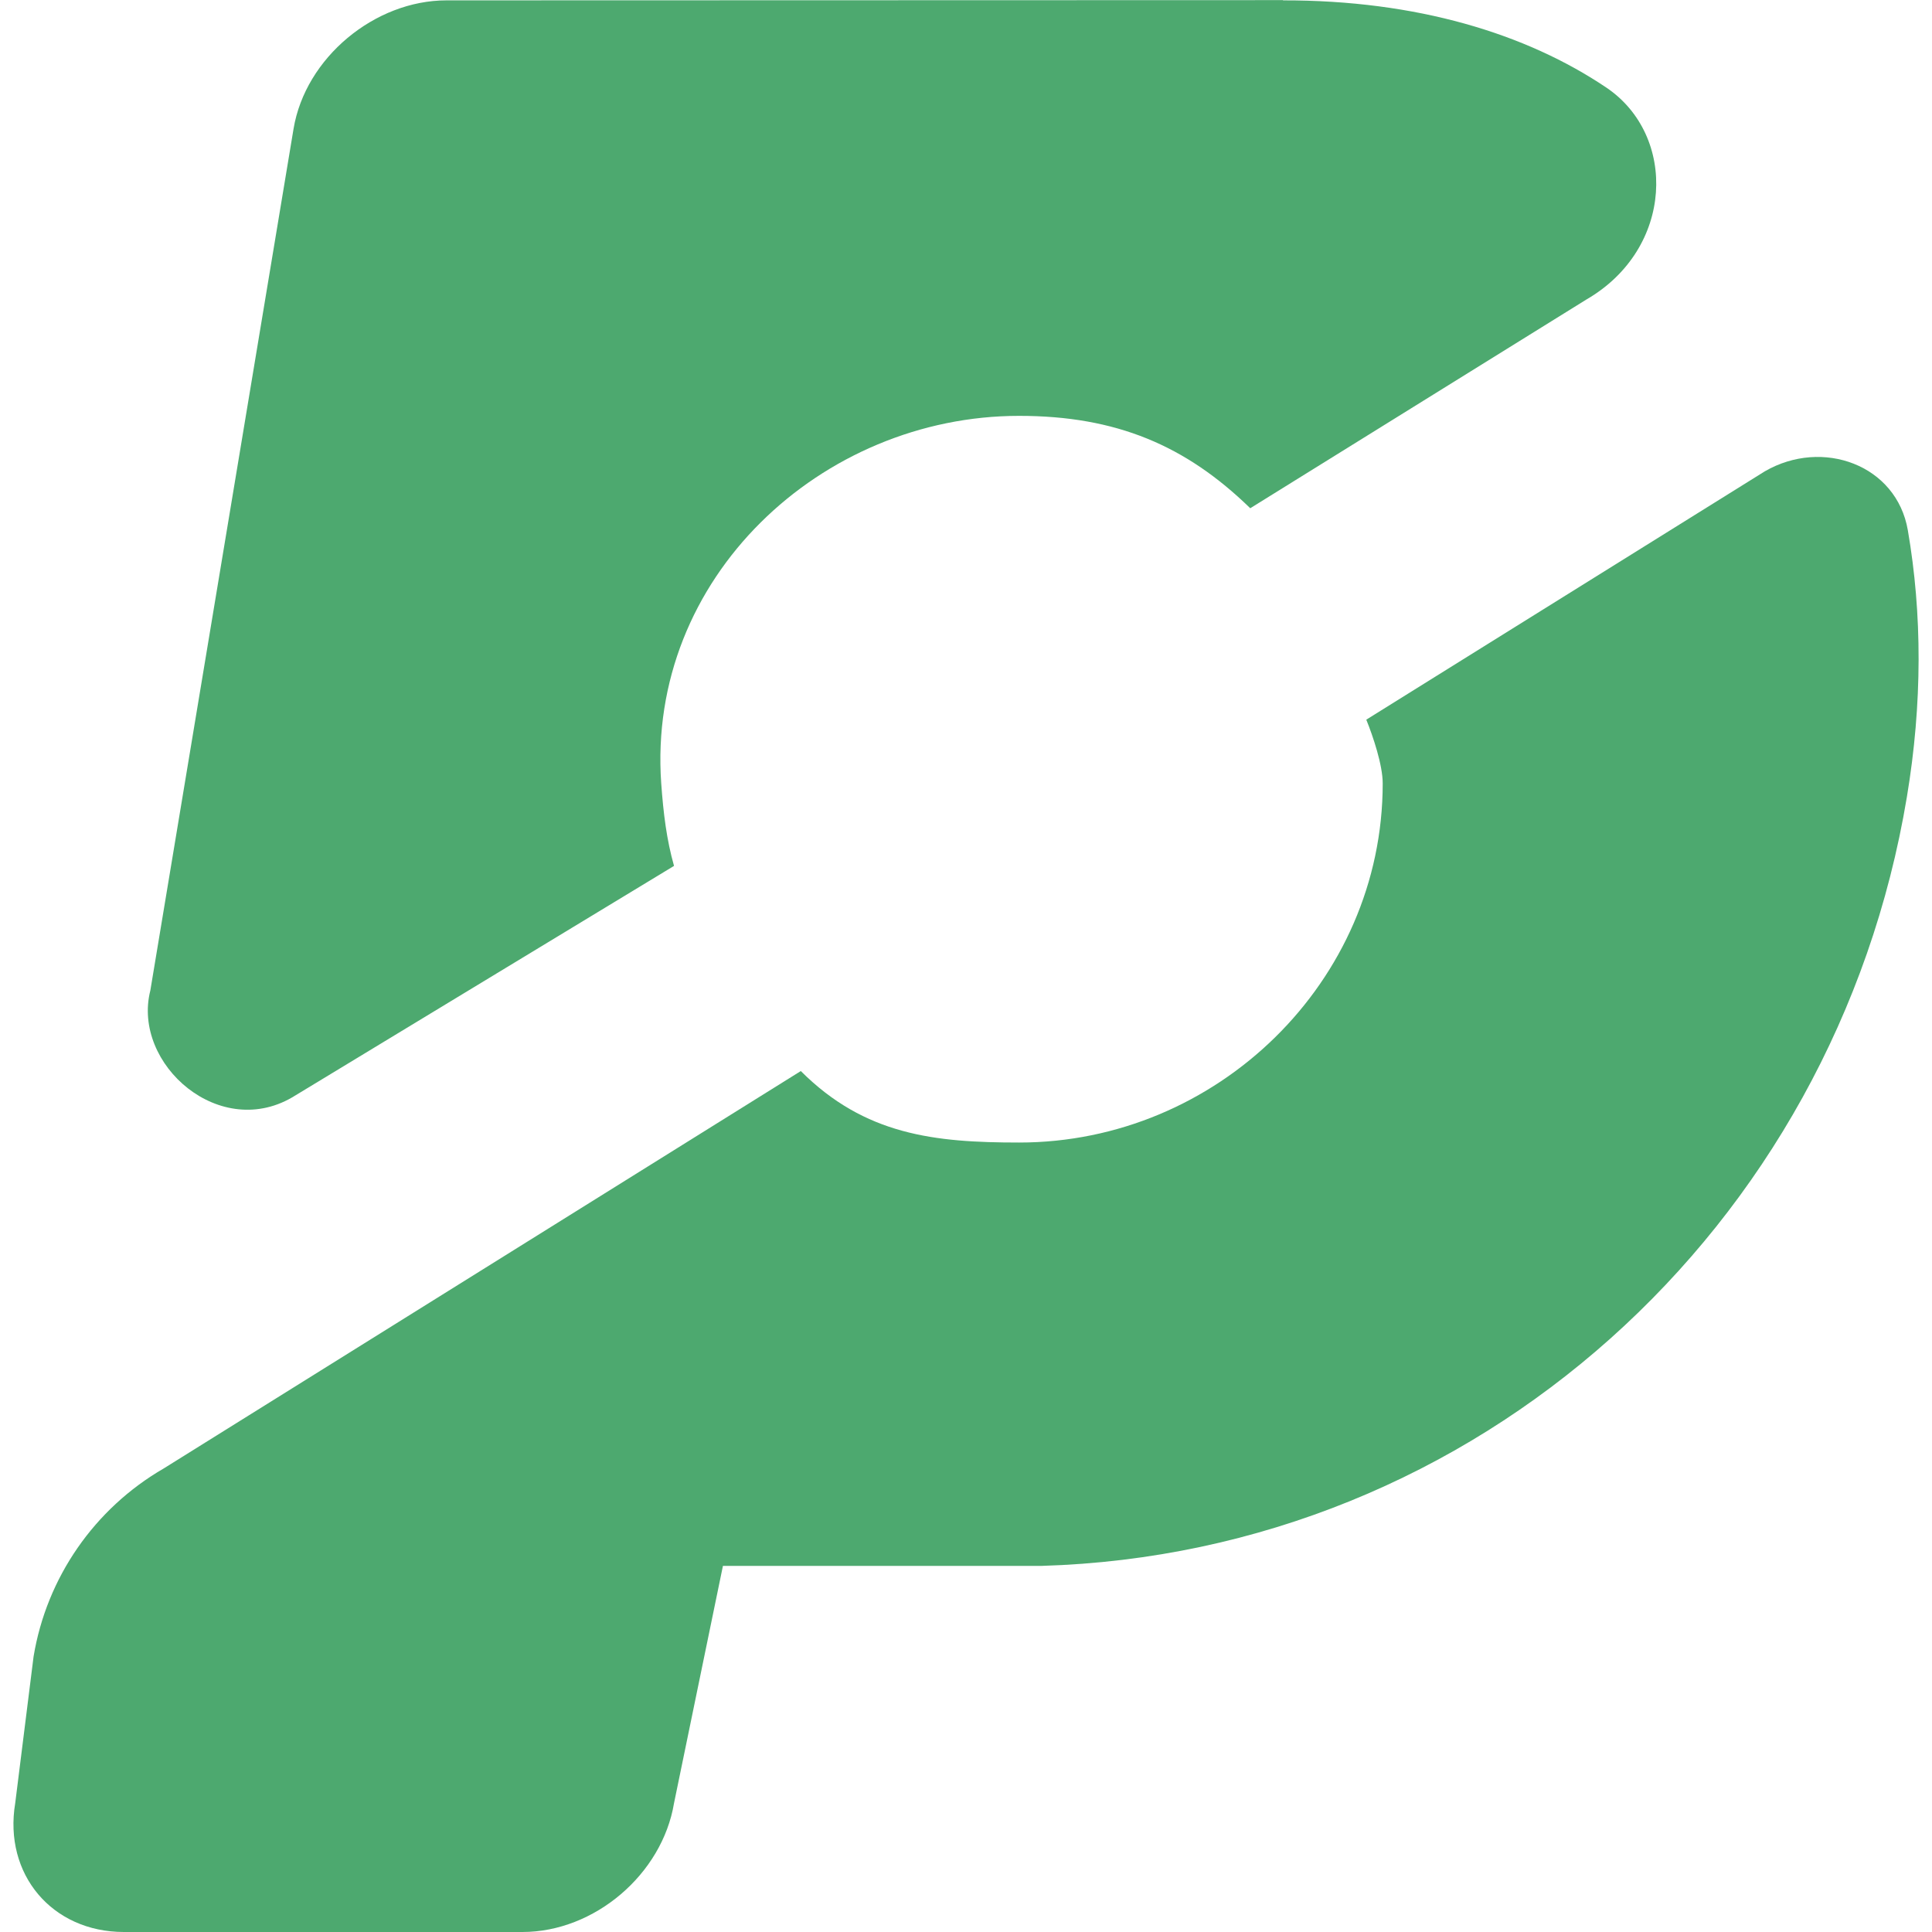
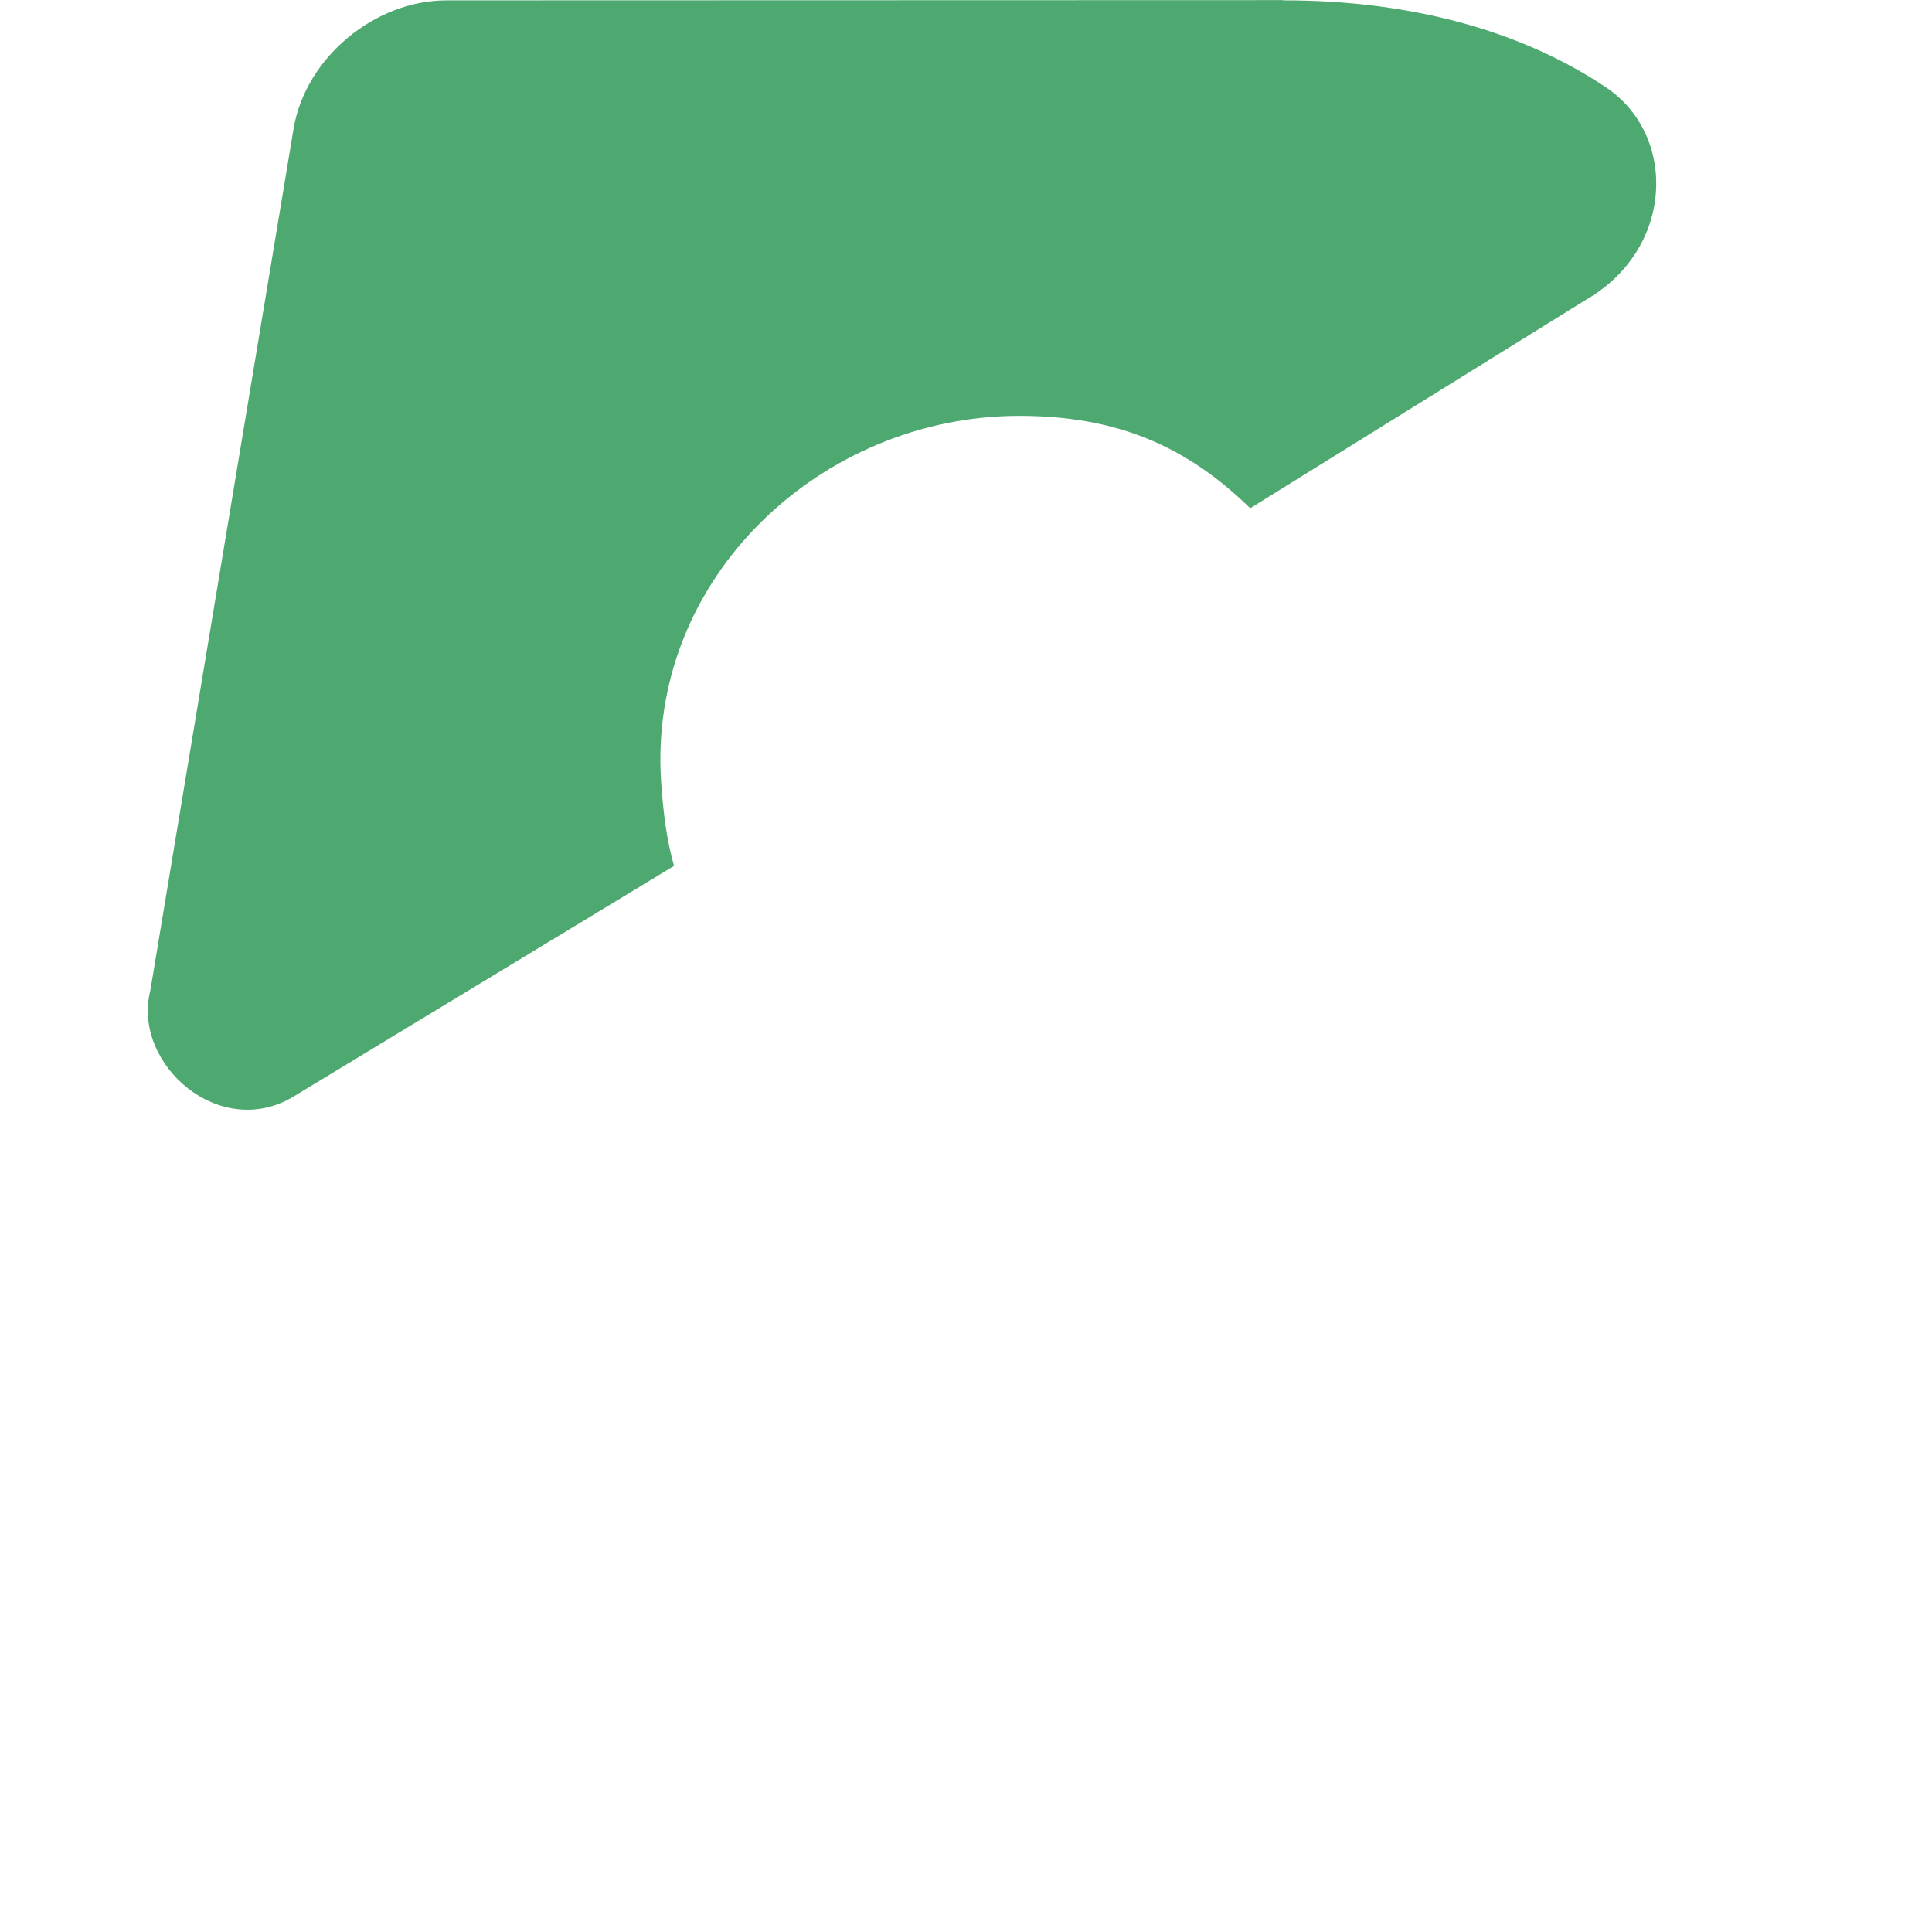
<svg xmlns="http://www.w3.org/2000/svg" width="16" height="16" viewBox="0 0 16 16" fill="none">
  <g clip-path="url(#clip0_445_5203)">
    <path d="M2.431 1.067C2.529 0.478 3.103 0.003 3.698 0.003L10.625 0.001L10.626 0.003C11.731 0.001 12.639 0.278 13.304 0.726C13.89 1.122 13.866 2.059 13.137 2.481L10.354 4.209C9.82 3.689 9.244 3.444 8.44 3.444C6.803 3.444 5.355 4.786 5.476 6.488C5.494 6.739 5.521 6.956 5.582 7.171L2.446 9.072C1.829 9.462 1.09 8.814 1.245 8.203L2.431 1.067Z" fill="#4DA96F" />
-     <path d="M1.356 12.161C0.782 12.493 0.386 13.065 0.278 13.719L0.126 14.933C0.028 15.522 0.431 16 1.026 16H4.327C4.923 16 5.484 15.522 5.582 14.933L5.987 12.968H8.627C12.226 12.861 15.197 10.178 15.792 6.6C15.921 5.825 15.919 5.082 15.8 4.392C15.707 3.849 15.093 3.627 14.616 3.903L11.315 5.96C11.371 6.098 11.451 6.336 11.451 6.488C11.451 8.131 10.077 9.462 8.44 9.462C7.74 9.462 7.162 9.4 6.632 8.87L1.356 12.161Z" fill="#4DA96F" />
  </g>
  <defs>
    <clipPath id="clip0_445_5203">
      <rect width="16" height="16" fill="white" />
    </clipPath>
  </defs>
</svg>